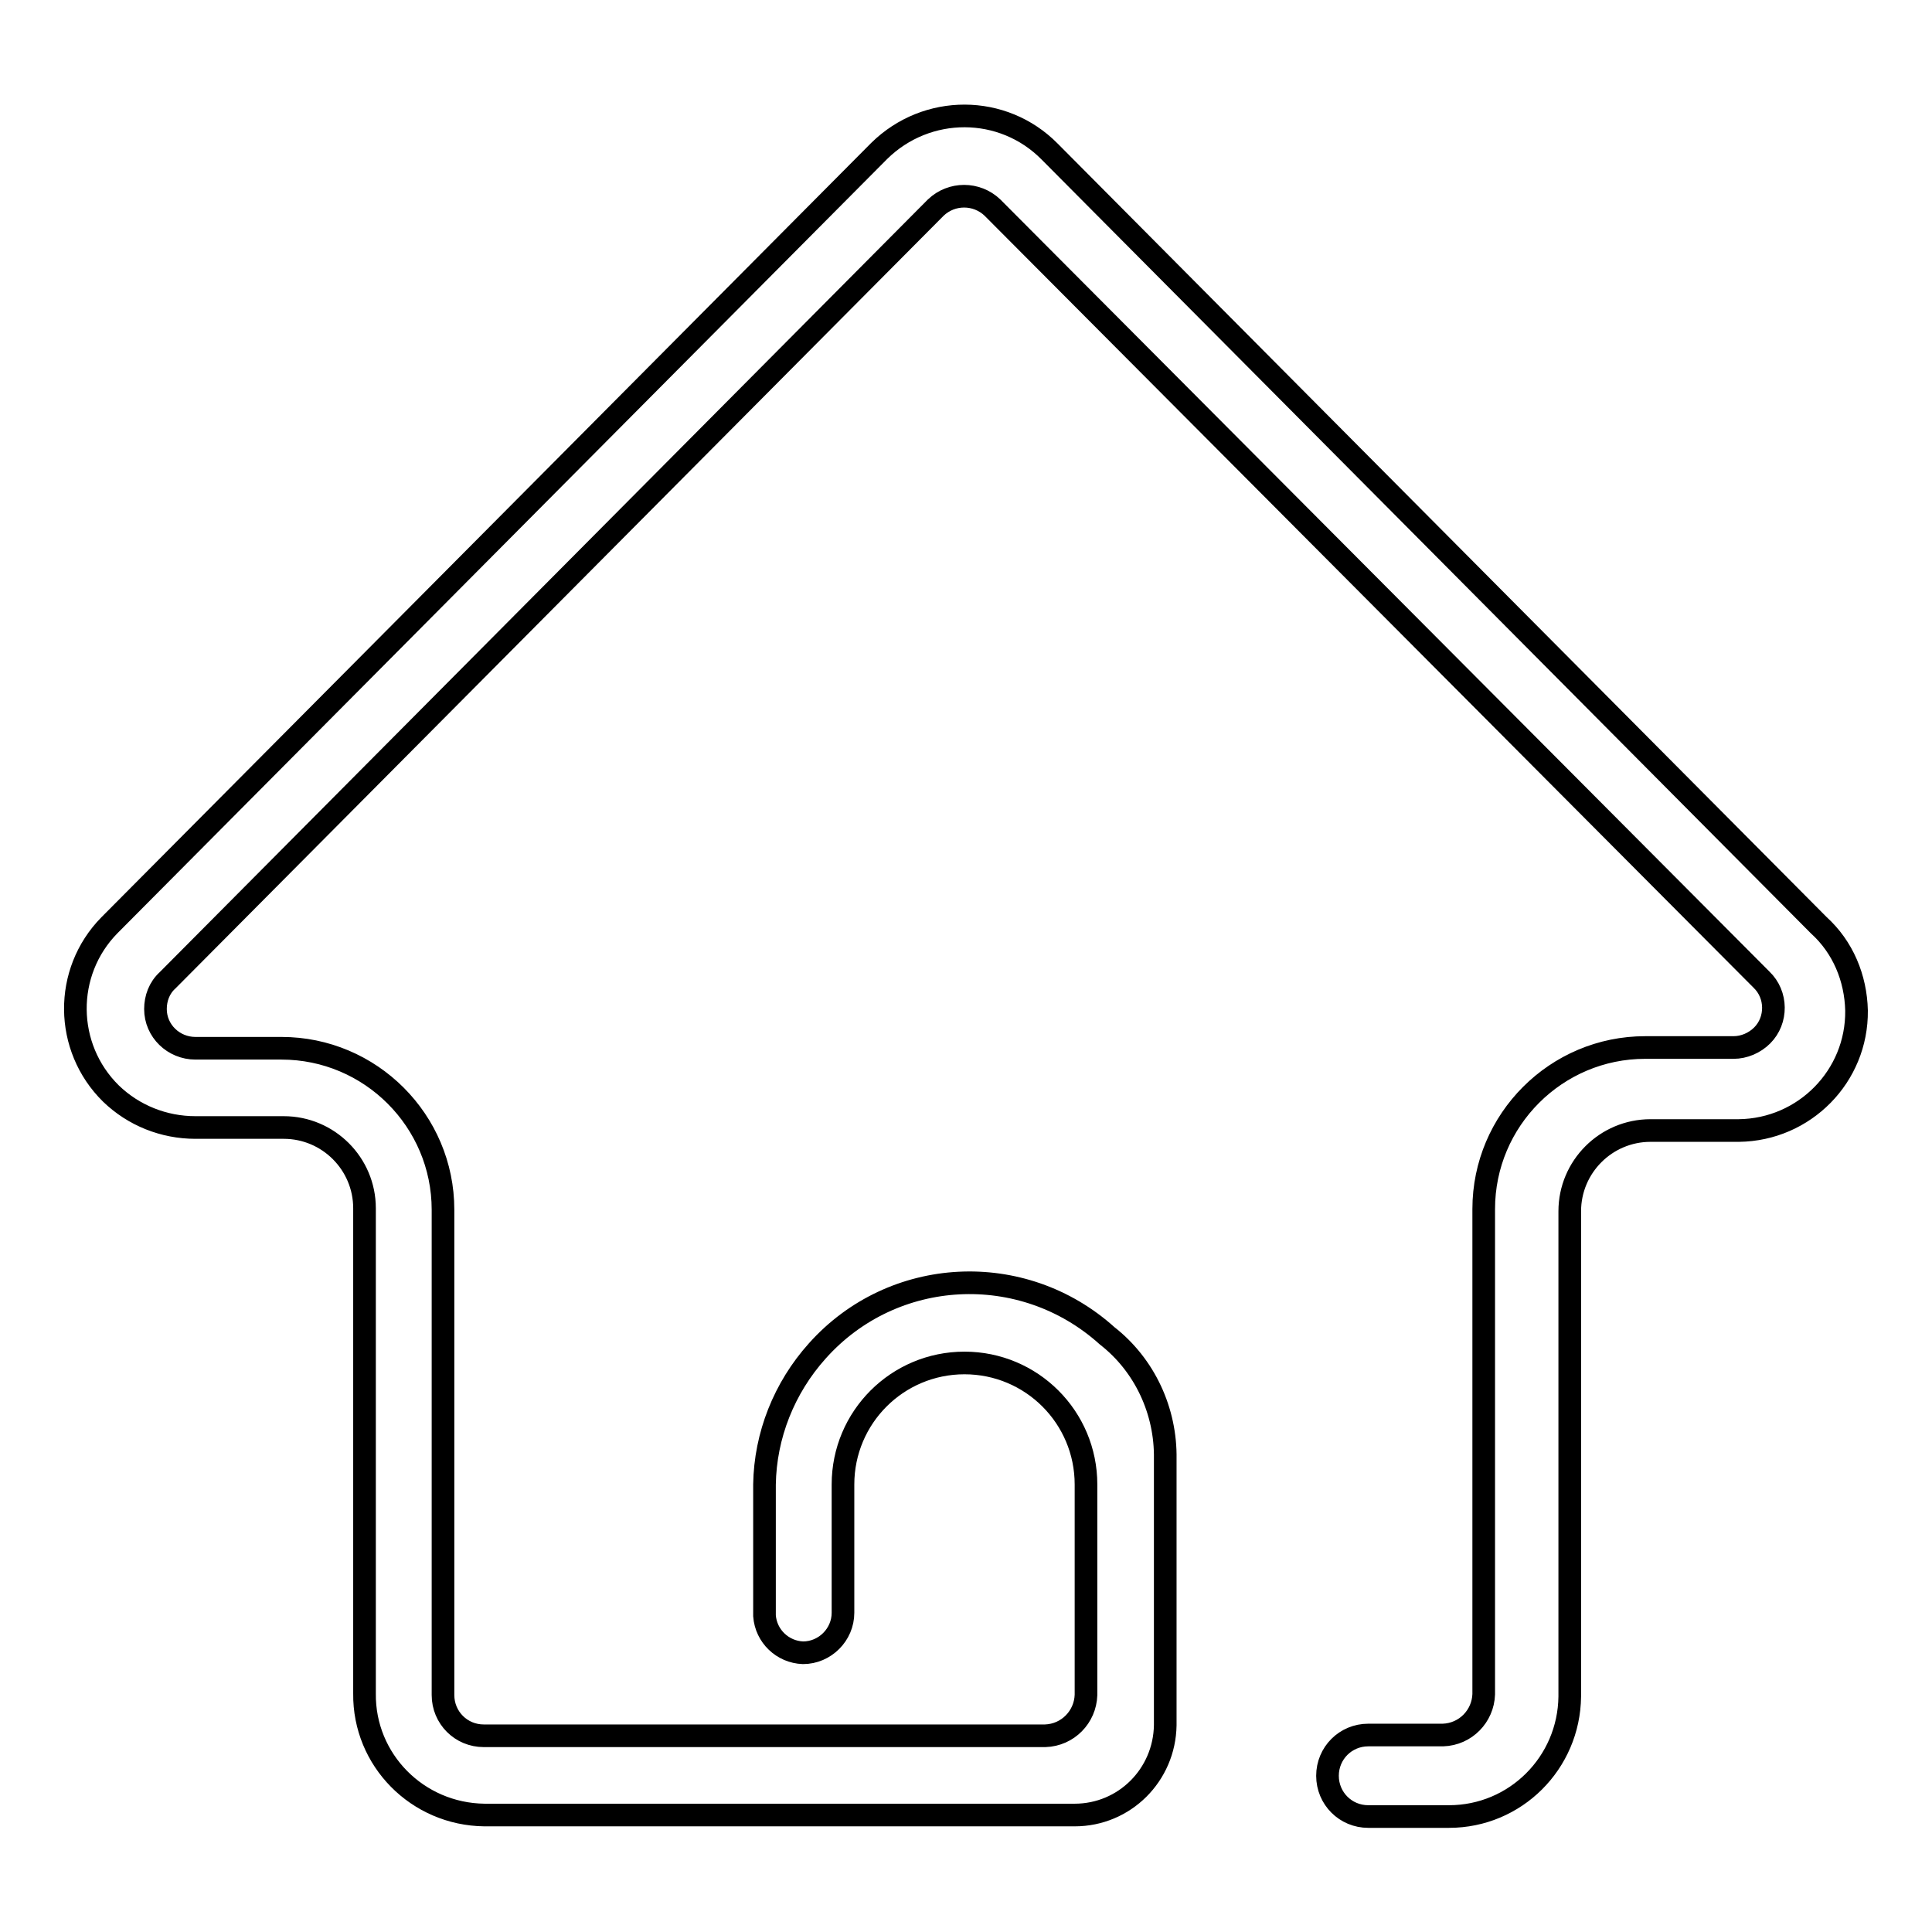
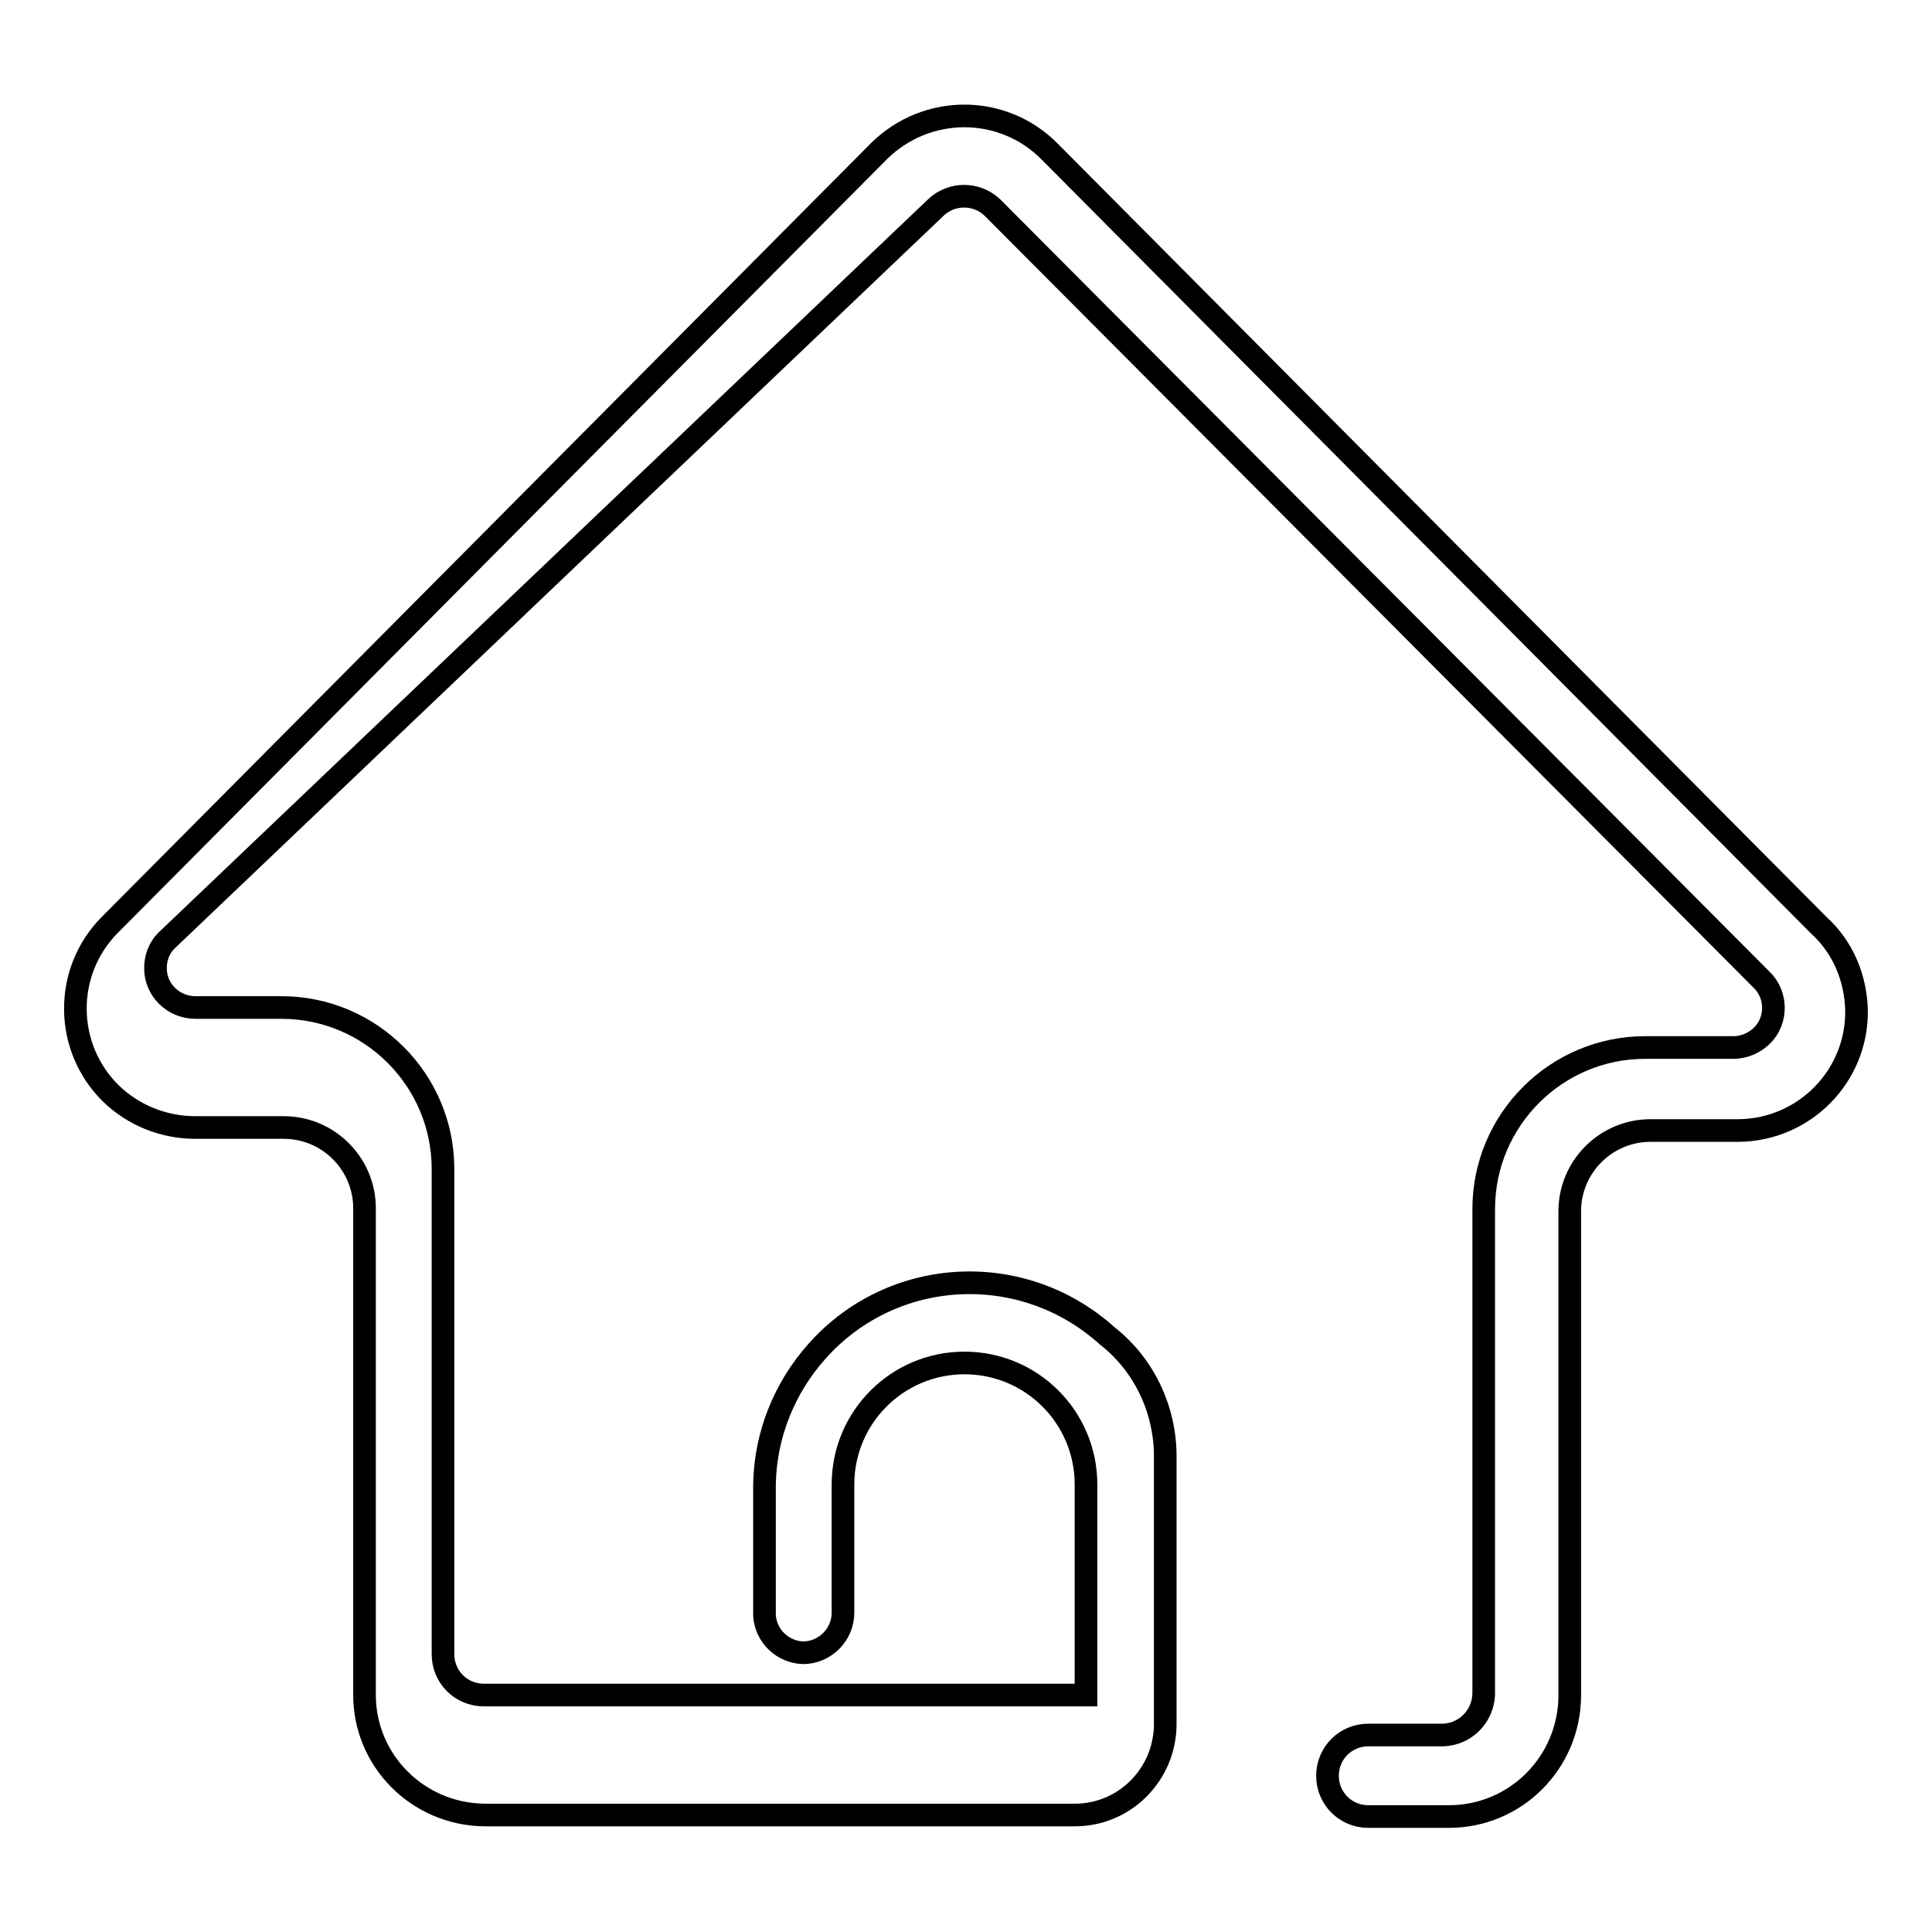
<svg xmlns="http://www.w3.org/2000/svg" version="1.1" x="0px" y="0px" viewBox="0 0 256 256" enable-background="new 0 0 256 256" xml:space="preserve">
  <g>
-     <path stroke-width="3" fill-opacity="0" stroke="#000000" d="M241,122.6L139.1,20.1c-6.2-6.3-16.3-6.3-22.6-0.1c0,0-0.1,0.1-0.1,0.1L14.5,122.6 c-6.1,6.2-6,16.2,0.2,22.3c3,2.9,7,4.5,11.2,4.5h11.7c5.9,0,10.7,4.8,10.7,10.7l0,0v64.3c-0.1,8.8,7,16,15.9,16.1c0,0,0,0,0,0h78.2 c6.6,0,11.9-5.3,12-11.9v-35.3c0.1-6.3-2.7-12.4-7.7-16.3c-11.2-10.1-28.4-9.2-38.4,2c-4.4,4.9-6.9,11.2-7,17.7v17.4 c0.2,2.7,2.4,4.8,5.1,4.9c2.9,0,5.3-2.4,5.3-5.3l0,0v-17c0-8.9,7.2-16.1,16.1-16.1c8.9,0,16.1,7.2,16.1,16.1l0,0v27.9 c-0.1,2.9-2.4,5.3-5.4,5.4H64.1c-3,0-5.4-2.4-5.4-5.4v-64.3c0-11.8-9.6-21.4-21.4-21.4H25.9c-2.9,0-5.3-2.3-5.3-5.2 c0-1.4,0.5-2.8,1.6-3.8L124,27.5c2.1-2,5.4-2,7.5,0l101.9,102.3c2.1,2,2.1,5.4,0.1,7.4c-1,1-2.4,1.6-3.8,1.6H218 c-11.8,0-21.4,9.6-21.4,21.4v64.3c-0.1,2.9-2.4,5.3-5.4,5.4h-9.9c-3,0-5.4,2.4-5.4,5.4c0,3,2.4,5.4,5.4,5.4h10.7 c8.8,0,15.9-7.1,16-15.9v-64.3c0-5.9,4.8-10.7,10.7-10.7l0,0h11.7c8.7-0.1,15.7-7.2,15.6-15.9C245.9,129.6,244.2,125.5,241,122.6 L241,122.6z" />
+     <path stroke-width="3" fill-opacity="0" stroke="#000000" d="M241,122.6L139.1,20.1c-6.2-6.3-16.3-6.3-22.6-0.1c0,0-0.1,0.1-0.1,0.1L14.5,122.6 c-6.1,6.2-6,16.2,0.2,22.3c3,2.9,7,4.5,11.2,4.5h11.7c5.9,0,10.7,4.8,10.7,10.7l0,0v64.3c-0.1,8.8,7,16,15.9,16.1c0,0,0,0,0,0h78.2 c6.6,0,11.9-5.3,12-11.9v-35.3c0.1-6.3-2.7-12.4-7.7-16.3c-11.2-10.1-28.4-9.2-38.4,2c-4.4,4.9-6.9,11.2-7,17.7v17.4 c0.2,2.7,2.4,4.8,5.1,4.9c2.9,0,5.3-2.4,5.3-5.3l0,0v-17c0-8.9,7.2-16.1,16.1-16.1c8.9,0,16.1,7.2,16.1,16.1l0,0v27.9 H64.1c-3,0-5.4-2.4-5.4-5.4v-64.3c0-11.8-9.6-21.4-21.4-21.4H25.9c-2.9,0-5.3-2.3-5.3-5.2 c0-1.4,0.5-2.8,1.6-3.8L124,27.5c2.1-2,5.4-2,7.5,0l101.9,102.3c2.1,2,2.1,5.4,0.1,7.4c-1,1-2.4,1.6-3.8,1.6H218 c-11.8,0-21.4,9.6-21.4,21.4v64.3c-0.1,2.9-2.4,5.3-5.4,5.4h-9.9c-3,0-5.4,2.4-5.4,5.4c0,3,2.4,5.4,5.4,5.4h10.7 c8.8,0,15.9-7.1,16-15.9v-64.3c0-5.9,4.8-10.7,10.7-10.7l0,0h11.7c8.7-0.1,15.7-7.2,15.6-15.9C245.9,129.6,244.2,125.5,241,122.6 L241,122.6z" />
  </g>
</svg>